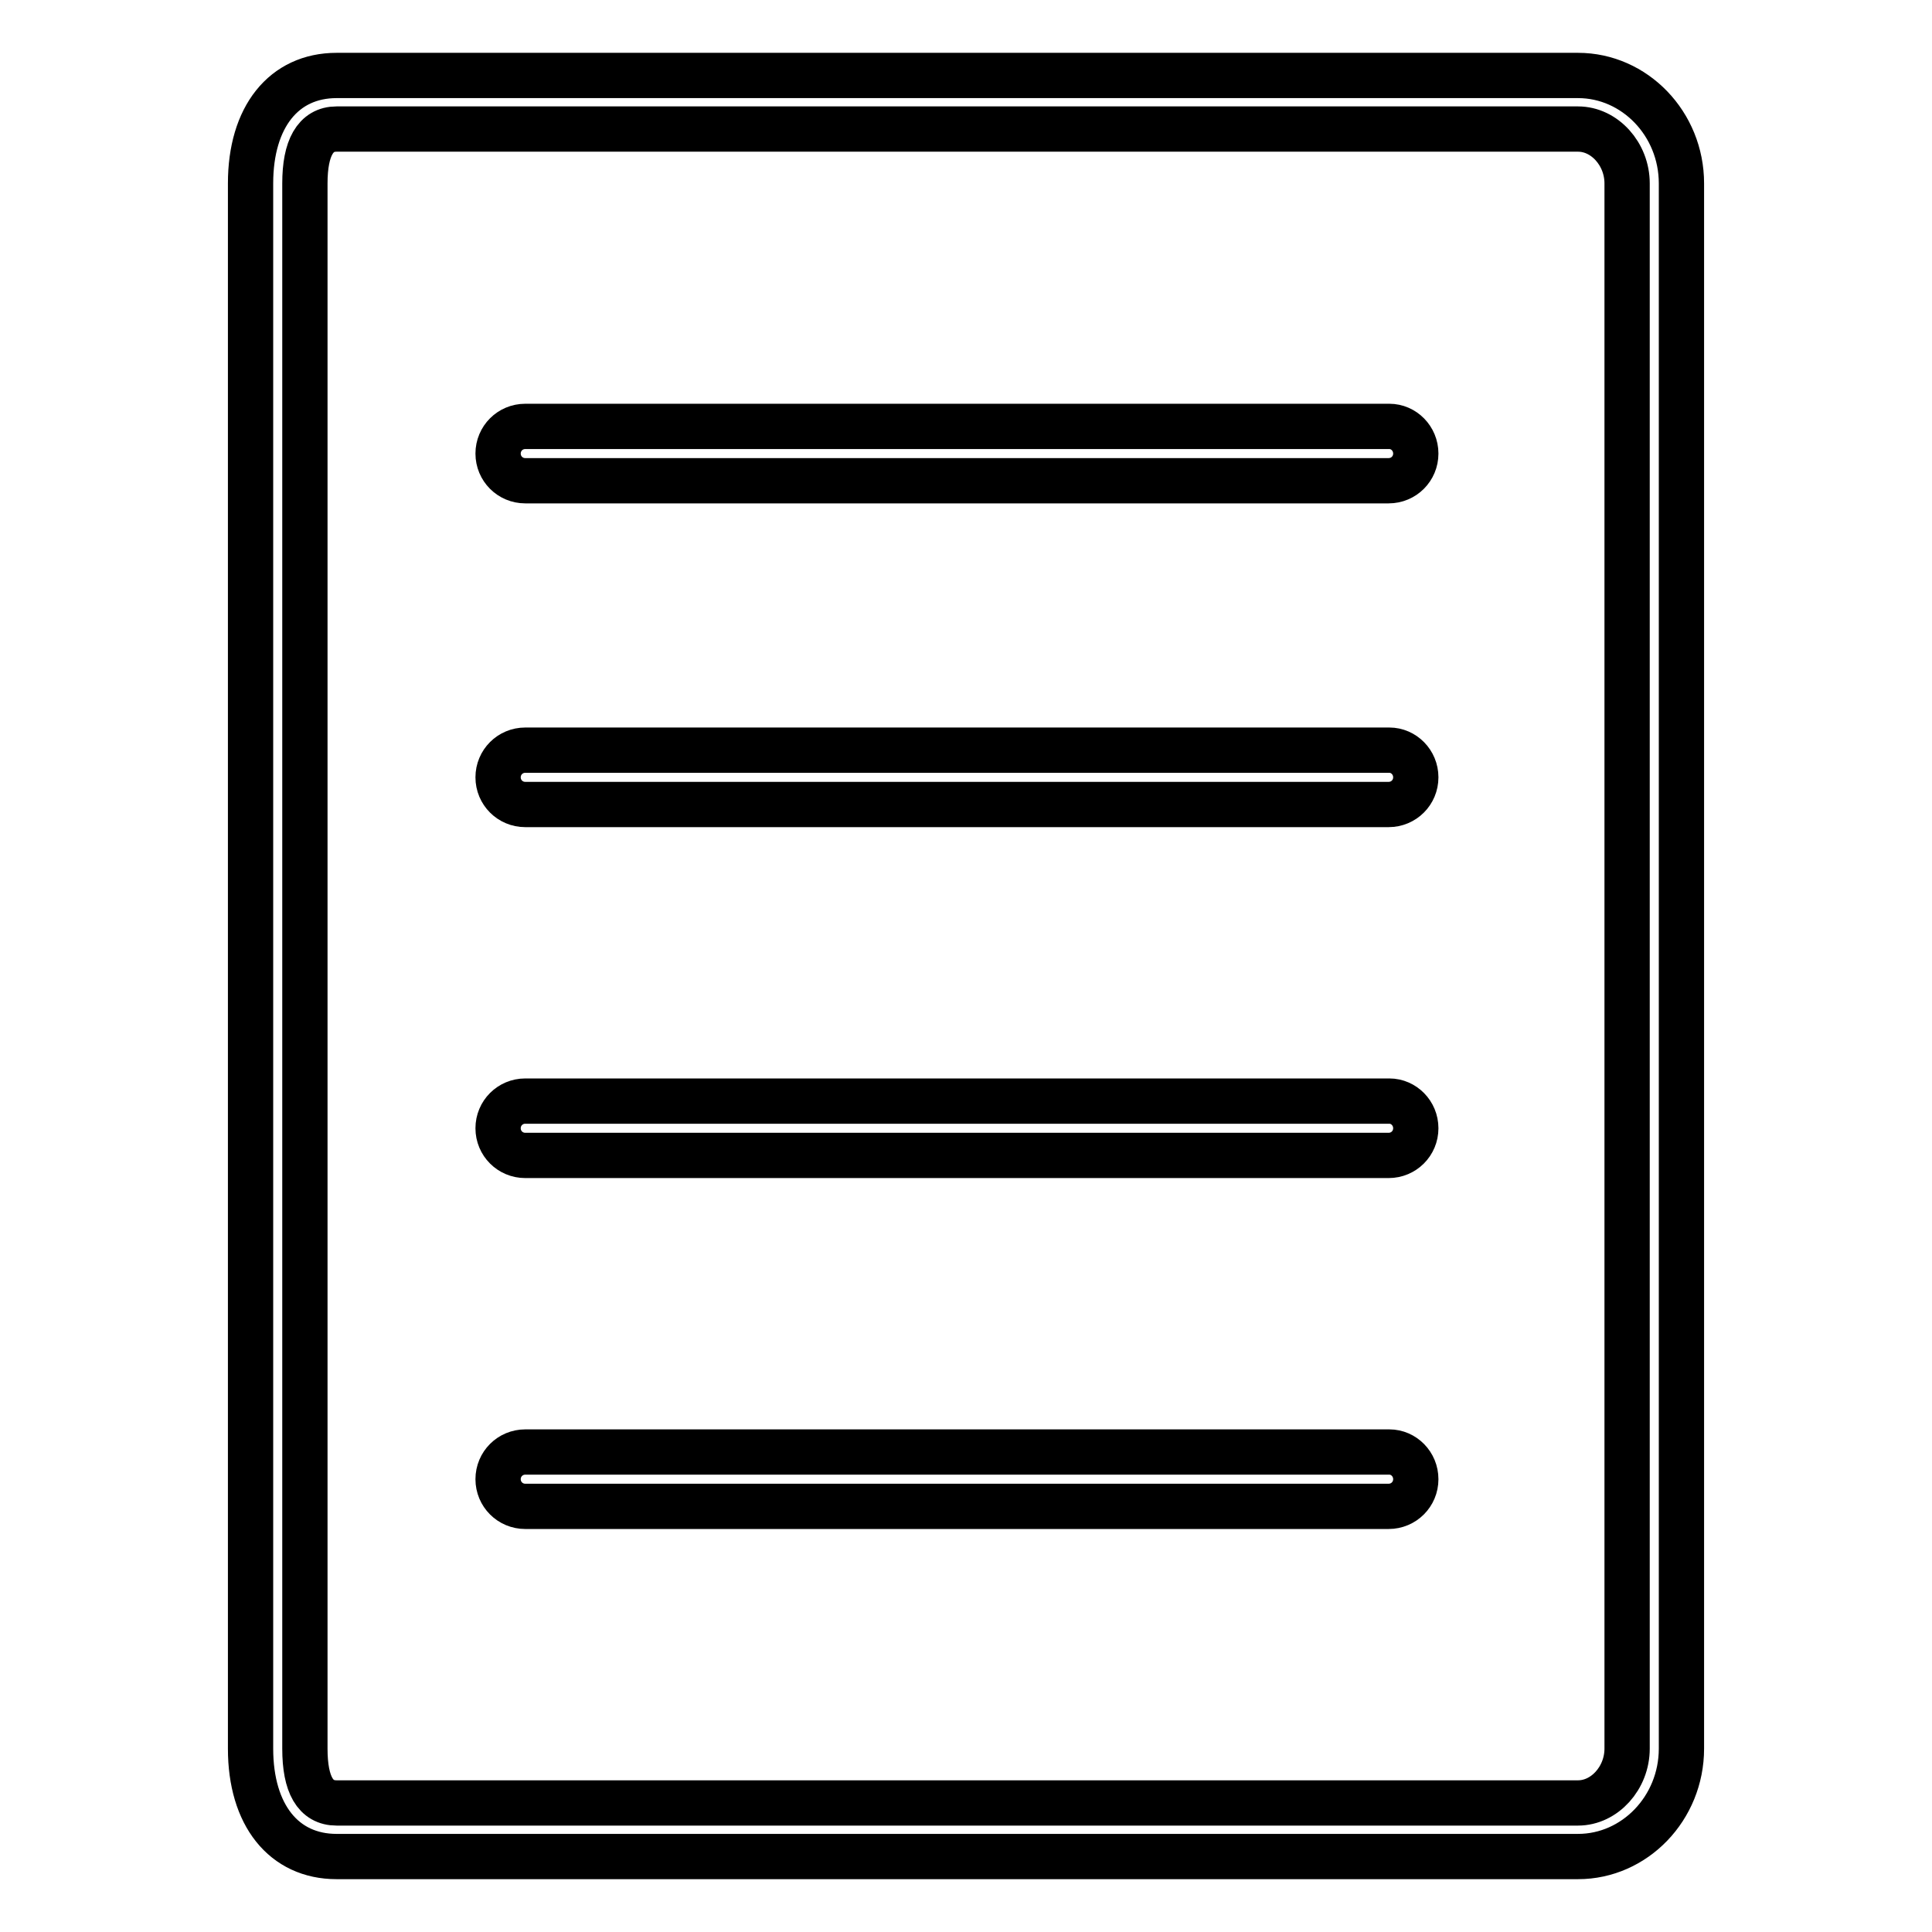
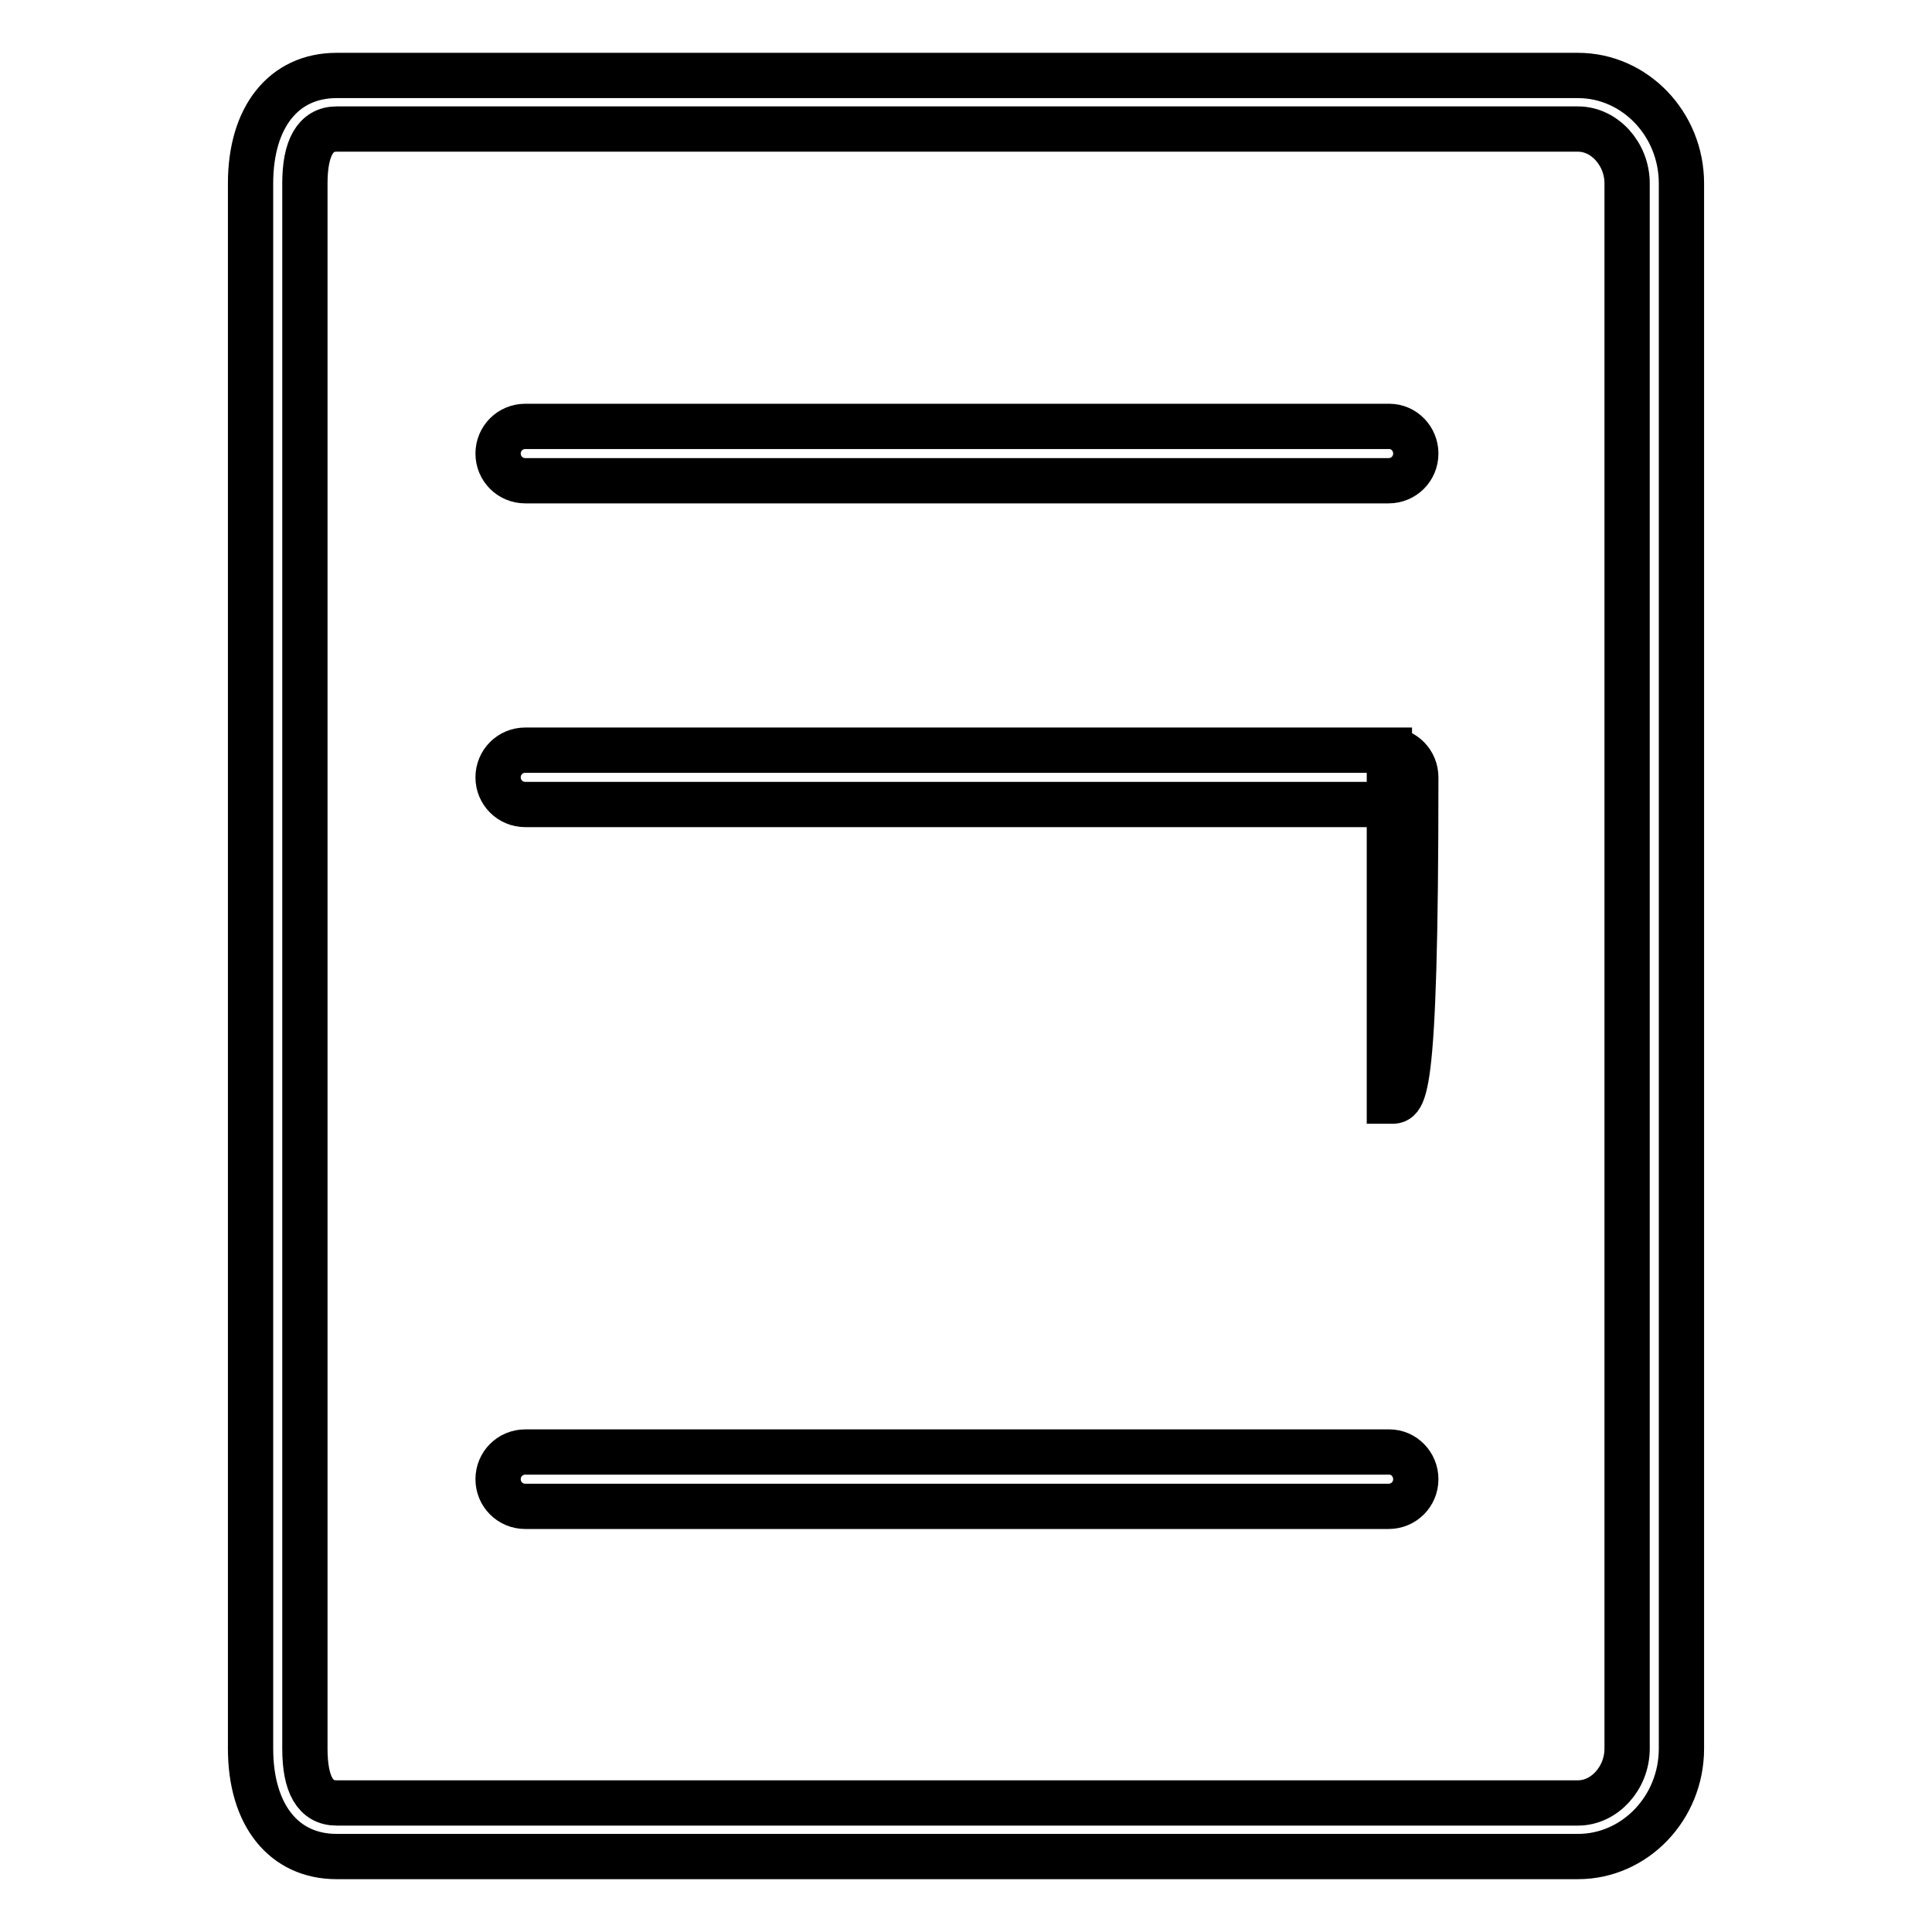
<svg xmlns="http://www.w3.org/2000/svg" version="1.1" x="0px" y="0px" viewBox="0 0 256 256" enable-background="new 0 0 256 256" xml:space="preserve">
  <g>
-     <path stroke-width="6" fill-opacity="0" stroke="#000000" d="M209.1,10H44.6c-7,0-11.4,5.5-11.4,14.3v207.4c0,8.8,4.4,14.3,11.4,14.3h164.5c7.5,0,13.7-6.4,13.7-14.3 V24.3C222.8,16.4,216.6,10,209.1,10z M215.6,231.7c0,3.9-3,7.2-6.5,7.2H44.6c-2.8,0-4.2-2.4-4.2-7.2V24.3c0-4.7,1.4-7.2,4.2-7.2 h164.5c3.5,0,6.5,3.3,6.5,7.2V231.7z M184.1,99.4H69.6c-2,0-3.6,1.6-3.6,3.6c0,2,1.6,3.6,3.6,3.6h114.4c2,0,3.6-1.6,3.6-3.6 C187.6,101,186,99.4,184.1,99.4z M184.1,145.9H69.6c-2,0-3.6,1.6-3.6,3.6c0,2,1.6,3.6,3.6,3.6h114.4c2,0,3.6-1.6,3.6-3.6 C187.6,147.5,186,145.9,184.1,145.9z M184.1,192.4H69.6c-2,0-3.6,1.6-3.6,3.6s1.6,3.6,3.6,3.6h114.4c2,0,3.6-1.6,3.6-3.6 C187.6,194,186,192.4,184.1,192.4z M184.1,56.5H69.6c-2,0-3.6,1.6-3.6,3.6c0,2,1.6,3.6,3.6,3.6h114.4c2,0,3.6-1.6,3.6-3.6 C187.6,58.1,186,56.5,184.1,56.5z" />
+     <path stroke-width="6" fill-opacity="0" stroke="#000000" d="M209.1,10H44.6c-7,0-11.4,5.5-11.4,14.3v207.4c0,8.8,4.4,14.3,11.4,14.3h164.5c7.5,0,13.7-6.4,13.7-14.3 V24.3C222.8,16.4,216.6,10,209.1,10z M215.6,231.7c0,3.9-3,7.2-6.5,7.2H44.6c-2.8,0-4.2-2.4-4.2-7.2V24.3c0-4.7,1.4-7.2,4.2-7.2 h164.5c3.5,0,6.5,3.3,6.5,7.2V231.7z M184.1,99.4H69.6c-2,0-3.6,1.6-3.6,3.6c0,2,1.6,3.6,3.6,3.6h114.4c2,0,3.6-1.6,3.6-3.6 C187.6,101,186,99.4,184.1,99.4z H69.6c-2,0-3.6,1.6-3.6,3.6c0,2,1.6,3.6,3.6,3.6h114.4c2,0,3.6-1.6,3.6-3.6 C187.6,147.5,186,145.9,184.1,145.9z M184.1,192.4H69.6c-2,0-3.6,1.6-3.6,3.6s1.6,3.6,3.6,3.6h114.4c2,0,3.6-1.6,3.6-3.6 C187.6,194,186,192.4,184.1,192.4z M184.1,56.5H69.6c-2,0-3.6,1.6-3.6,3.6c0,2,1.6,3.6,3.6,3.6h114.4c2,0,3.6-1.6,3.6-3.6 C187.6,58.1,186,56.5,184.1,56.5z" />
  </g>
</svg>